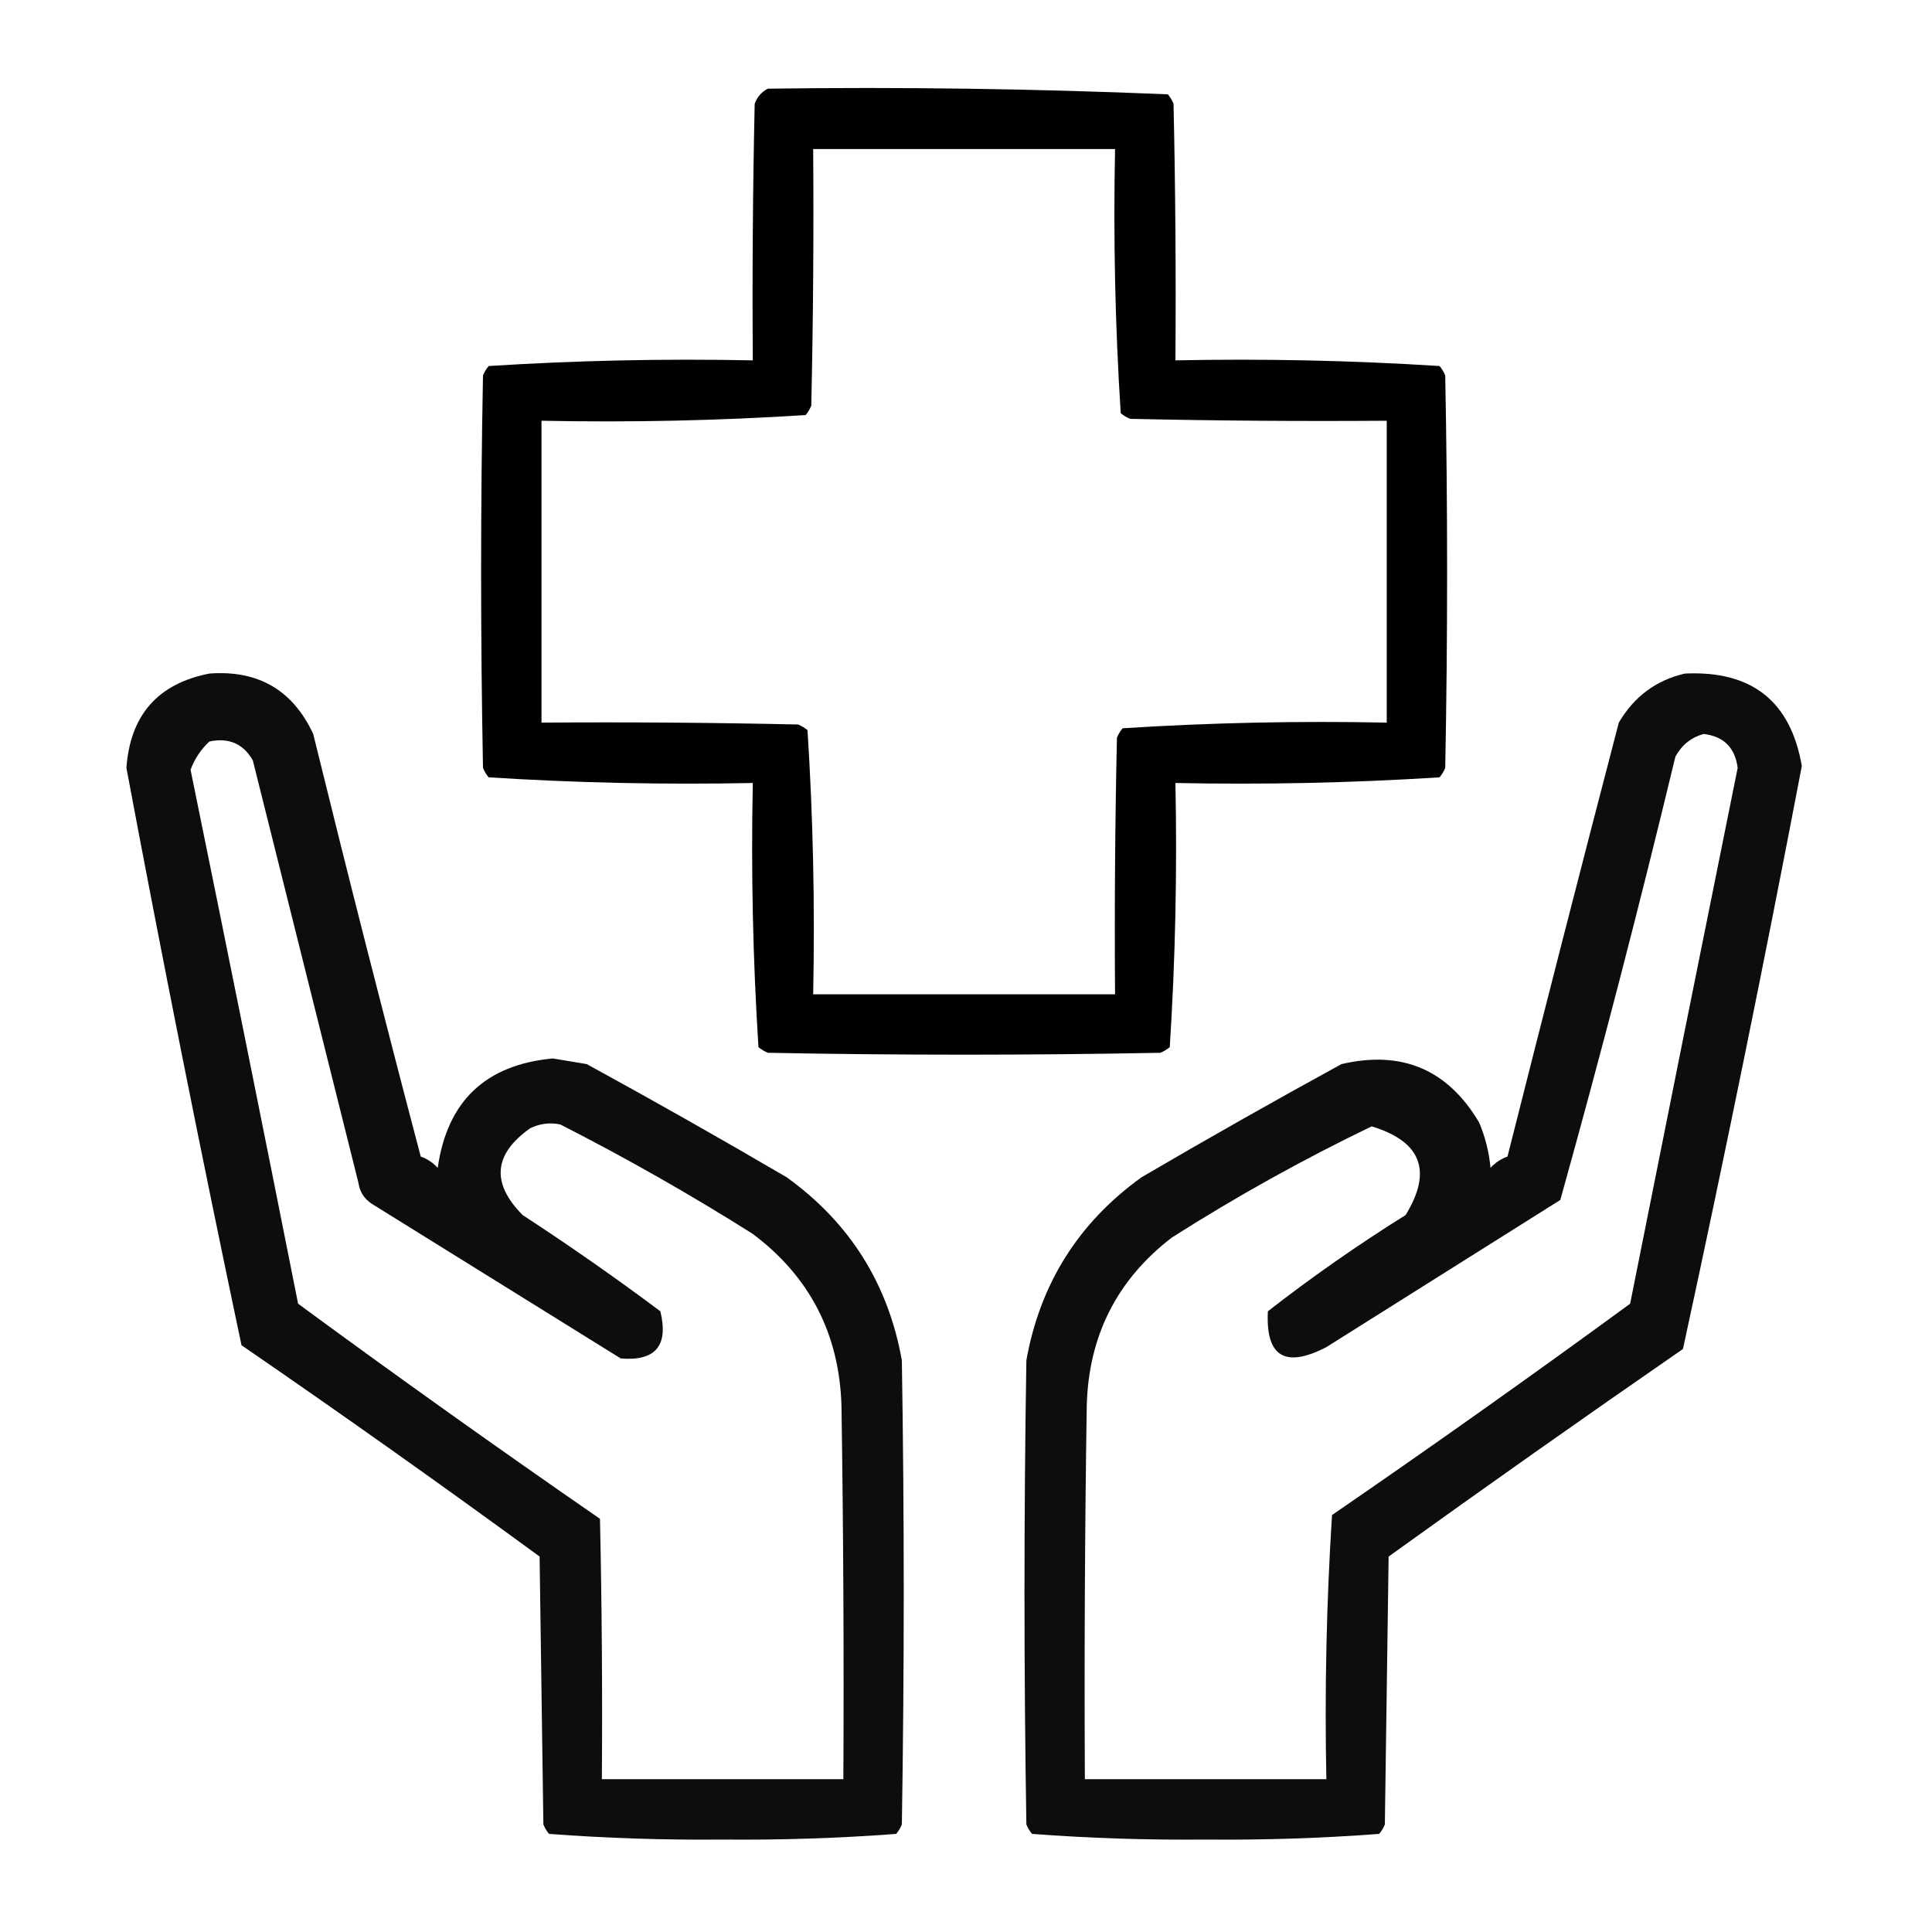
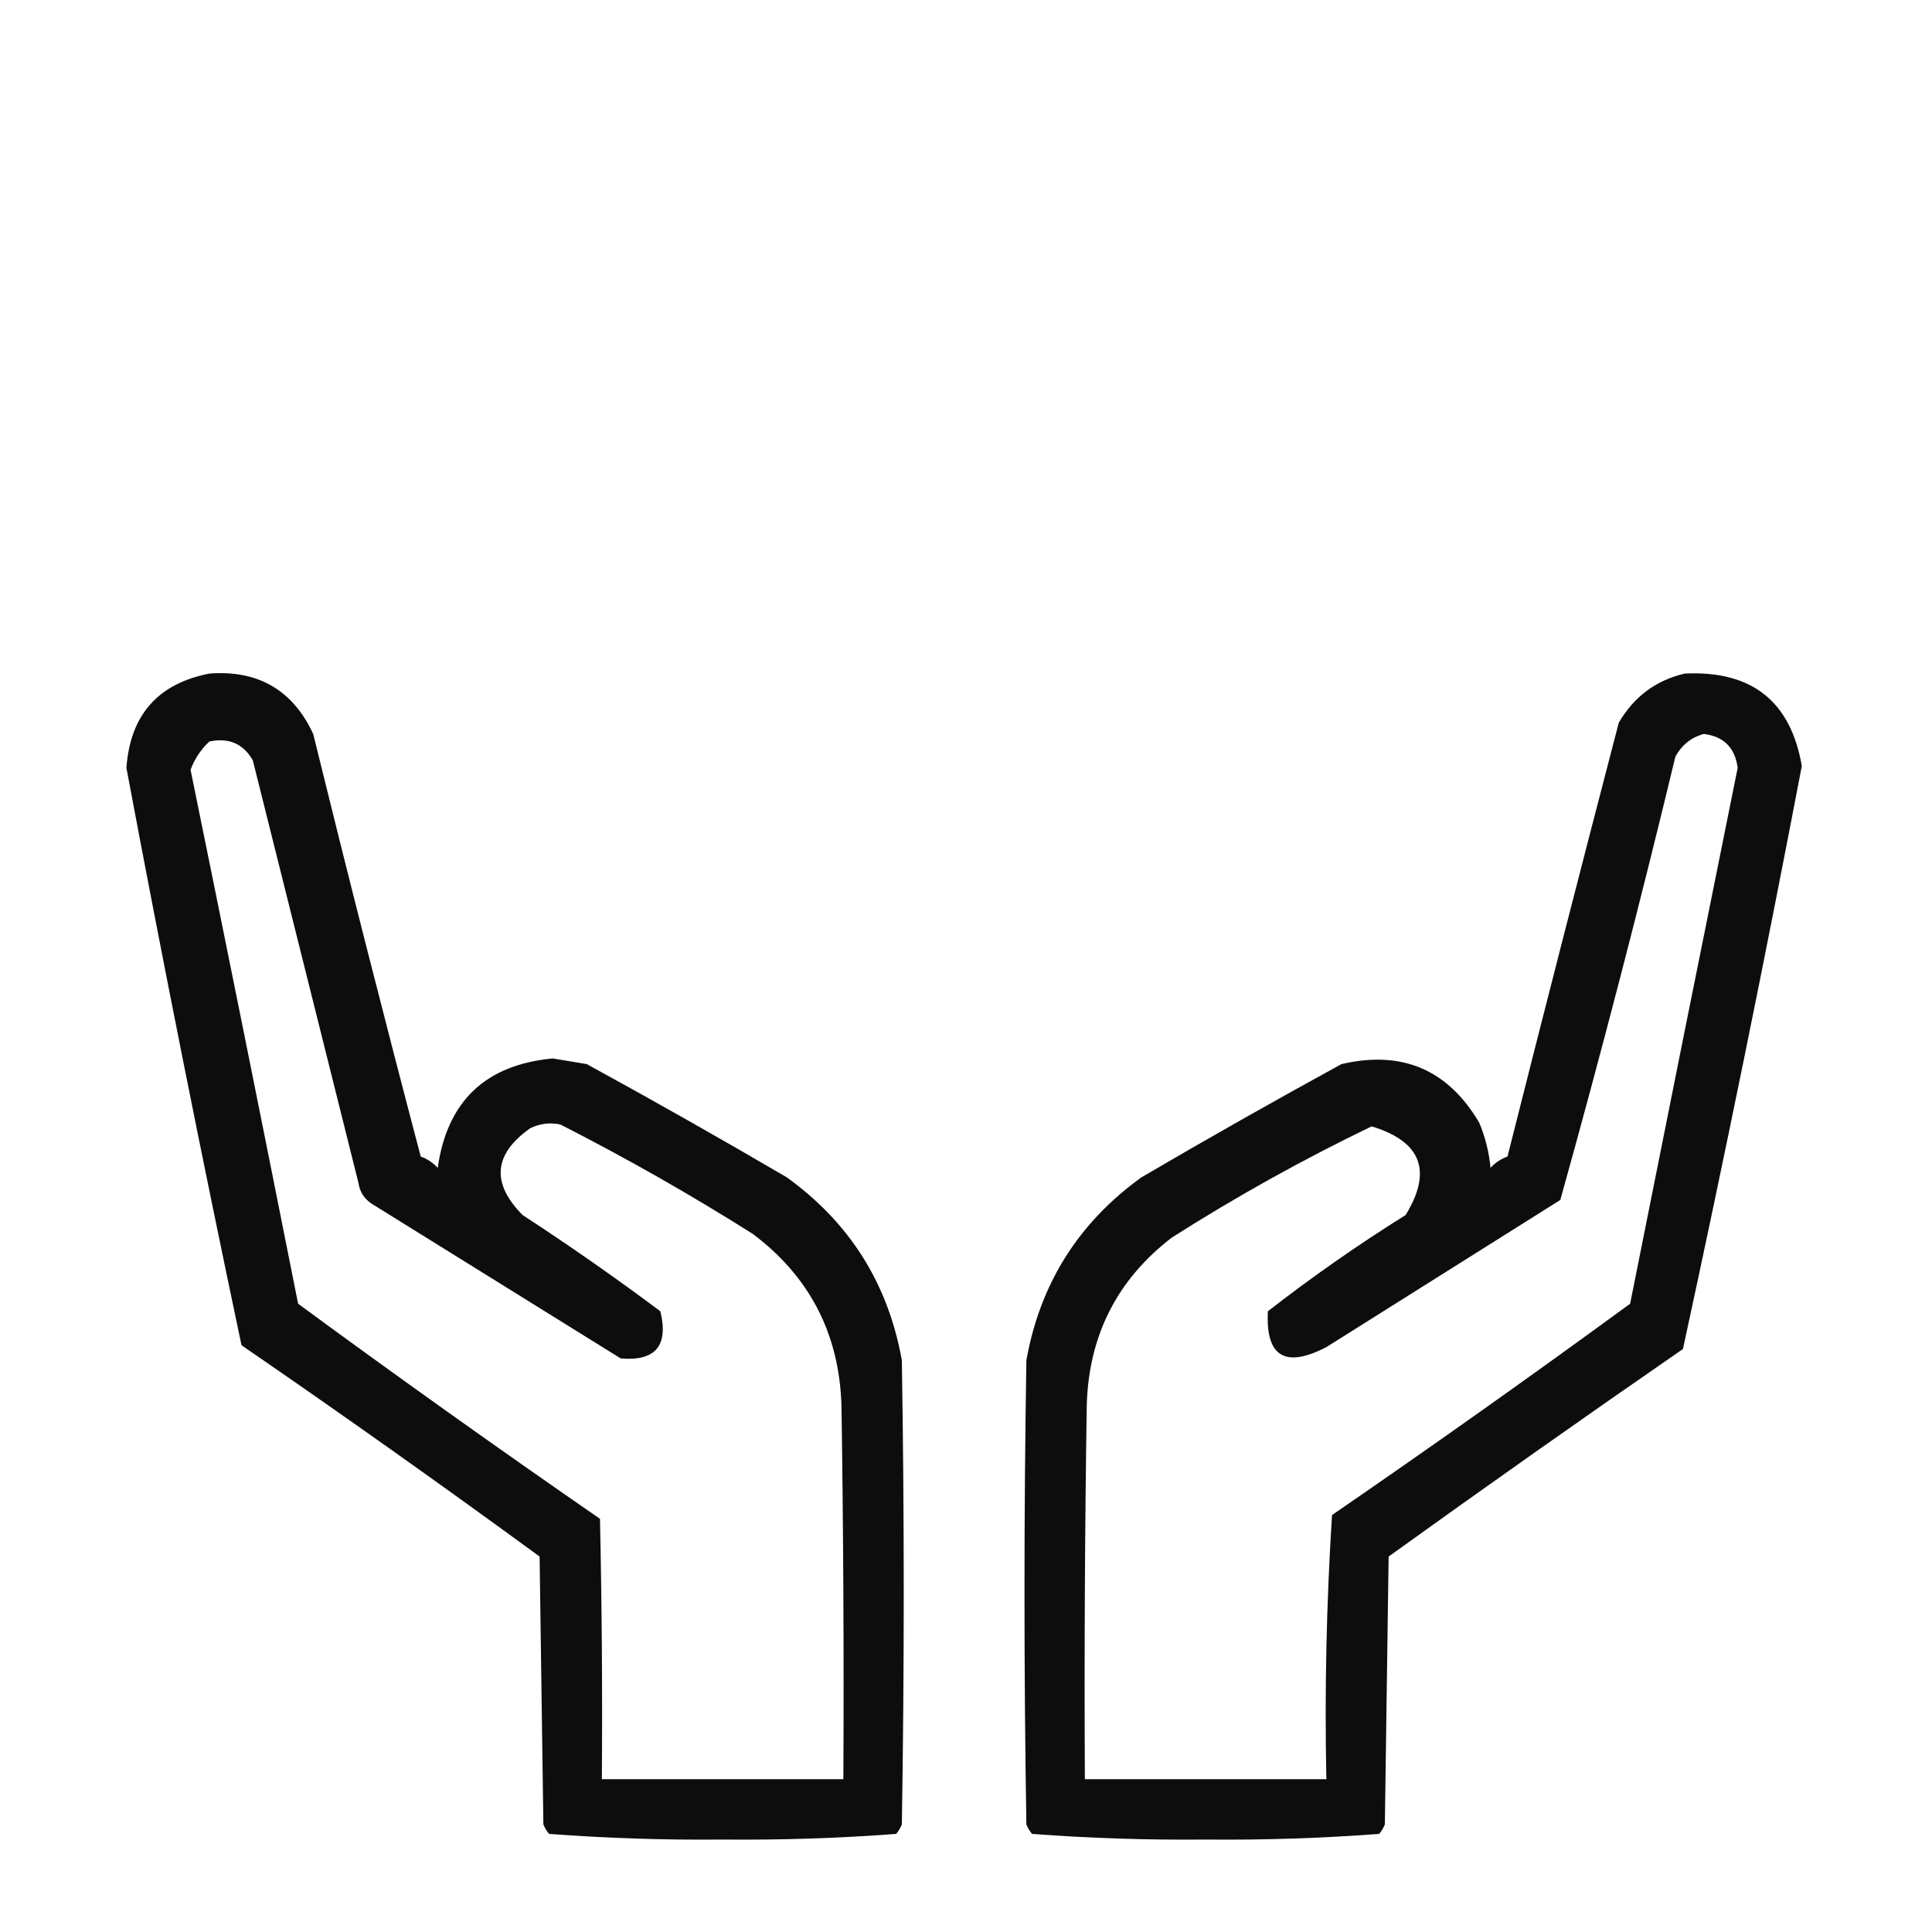
<svg xmlns="http://www.w3.org/2000/svg" width="512px" height="512px" style="shape-rendering:geometricPrecision; text-rendering:geometricPrecision; image-rendering:optimizeQuality; fill-rule:evenodd; clip-rule:evenodd">
  <g>
-     <path style="opacity:0.995" fill="#000000" d="M 203.5,23.5 C 238.92,23.013 274.253,23.513 309.5,25C 310.126,25.75 310.626,26.584 311,27.5C 311.5,50.164 311.667,72.831 311.5,95.5C 334.924,95.02 358.257,95.52 381.5,97C 382.126,97.75 382.626,98.584 383,99.5C 383.667,134.167 383.667,168.833 383,203.5C 382.626,204.416 382.126,205.25 381.5,206C 358.257,207.48 334.924,207.98 311.5,207.5C 311.98,230.924 311.48,254.257 310,277.5C 309.25,278.126 308.416,278.626 307.5,279C 272.833,279.667 238.167,279.667 203.5,279C 202.584,278.626 201.75,278.126 201,277.5C 199.52,254.257 199.02,230.924 199.5,207.5C 176.076,207.98 152.743,207.48 129.5,206C 128.874,205.25 128.374,204.416 128,203.5C 127.333,168.833 127.333,134.167 128,99.5C 128.374,98.584 128.874,97.75 129.5,97C 152.743,95.52 176.076,95.02 199.5,95.5C 199.333,72.831 199.5,50.164 200,27.5C 200.69,25.65 201.856,24.316 203.5,23.5 Z M 215.5,39.5 C 242.167,39.5 268.833,39.5 295.5,39.5C 295.02,62.924 295.52,86.257 297,109.5C 297.75,110.126 298.584,110.626 299.5,111C 322.164,111.5 344.831,111.667 367.5,111.5C 367.5,138.167 367.5,164.833 367.5,191.5C 344.076,191.02 320.743,191.52 297.5,193C 296.874,193.75 296.374,194.584 296,195.5C 295.5,218.164 295.333,240.831 295.5,263.5C 268.833,263.5 242.167,263.5 215.5,263.5C 215.98,240.076 215.48,216.743 214,193.5C 213.25,192.874 212.416,192.374 211.5,192C 188.836,191.5 166.169,191.333 143.5,191.5C 143.5,164.833 143.5,138.167 143.5,111.5C 166.924,111.98 190.257,111.48 213.5,110C 214.126,109.25 214.626,108.416 215,107.5C 215.5,84.836 215.667,62.169 215.5,39.5 Z" />
-   </g>
+     </g>
  <g>
-     <path style="opacity:0.948" fill="#000000" d="M 55.5,178.5 C 68.42,177.539 77.587,182.872 83,194.5C 92.191,231.93 101.691,269.263 111.5,306.5C 113.258,307.128 114.758,308.128 116,309.5C 118.512,291.822 128.679,282.155 146.5,280.5C 149.5,281 152.5,281.5 155.5,282C 173.297,291.733 190.964,301.733 208.5,312C 225.21,324.045 235.376,340.212 239,360.5C 239.667,401.5 239.667,442.5 239,483.5C 238.626,484.416 238.126,485.25 237.5,486C 222.256,487.152 206.923,487.652 191.5,487.5C 176.077,487.652 160.744,487.152 145.5,486C 144.874,485.25 144.374,484.416 144,483.5C 143.667,459.833 143.333,436.167 143,412.5C 116.944,393.445 90.611,374.778 64,356.5C 53.257,305.619 43.09,254.619 33.5,203.5C 34.513,189.493 41.846,181.159 55.5,178.5 Z M 55.5,196.5 C 60.635,195.426 64.468,197.093 67,201.5C 76.332,238.828 85.665,276.162 95,313.5C 95.346,315.848 96.513,317.681 98.5,319C 120.5,332.667 142.5,346.333 164.5,360C 173.716,360.777 177.216,356.61 175,347.5C 163.11,338.611 150.943,330.111 138.5,322C 130.125,313.542 130.792,305.875 140.5,299C 143.077,297.75 145.743,297.416 148.5,298C 165.956,306.894 182.956,316.56 199.5,327C 214.585,338.335 222.418,353.501 223,372.5C 223.5,405.498 223.667,438.498 223.5,471.5C 202.167,471.5 180.833,471.5 159.5,471.5C 159.667,448.498 159.5,425.498 159,402.5C 132.055,383.888 105.388,364.888 79,345.5C 69.62,298.268 60.12,251.101 50.5,204C 51.574,201.095 53.241,198.595 55.5,196.5 Z" />
+     <path style="opacity:0.948" fill="#000000" d="M 55.5,178.5 C 68.42,177.539 77.587,182.872 83,194.5C 92.191,231.93 101.691,269.263 111.5,306.5C 113.258,307.128 114.758,308.128 116,309.5C 118.512,291.822 128.679,282.155 146.5,280.5C 149.5,281 152.5,281.5 155.5,282C 173.297,291.733 190.964,301.733 208.5,312C 225.21,324.045 235.376,340.212 239,360.5C 239.667,401.5 239.667,442.5 239,483.5C 238.626,484.416 238.126,485.25 237.5,486C 222.256,487.152 206.923,487.652 191.5,487.5C 176.077,487.652 160.744,487.152 145.5,486C 144.874,485.25 144.374,484.416 144,483.5C 143.667,459.833 143.333,436.167 143,412.5C 116.944,393.445 90.611,374.778 64,356.5C 53.257,305.619 43.09,254.619 33.5,203.5C 34.513,189.493 41.846,181.159 55.5,178.5 M 55.5,196.5 C 60.635,195.426 64.468,197.093 67,201.5C 76.332,238.828 85.665,276.162 95,313.5C 95.346,315.848 96.513,317.681 98.5,319C 120.5,332.667 142.5,346.333 164.5,360C 173.716,360.777 177.216,356.61 175,347.5C 163.11,338.611 150.943,330.111 138.5,322C 130.125,313.542 130.792,305.875 140.5,299C 143.077,297.75 145.743,297.416 148.5,298C 165.956,306.894 182.956,316.56 199.5,327C 214.585,338.335 222.418,353.501 223,372.5C 223.5,405.498 223.667,438.498 223.5,471.5C 202.167,471.5 180.833,471.5 159.5,471.5C 159.667,448.498 159.5,425.498 159,402.5C 132.055,383.888 105.388,364.888 79,345.5C 69.62,298.268 60.12,251.101 50.5,204C 51.574,201.095 53.241,198.595 55.5,196.5 Z" />
  </g>
  <g>
    <path style="opacity:0.949" fill="#000000" d="M 446.5,178.5 C 464.213,177.656 474.546,185.823 477.5,203C 467.634,254.666 457.134,306.166 446,357.5C 419.825,375.587 393.825,393.921 368,412.5C 367.667,436.167 367.333,459.833 367,483.5C 366.626,484.416 366.126,485.25 365.5,486C 350.256,487.152 334.923,487.652 319.5,487.5C 304.077,487.652 288.744,487.152 273.5,486C 272.874,485.25 272.374,484.416 272,483.5C 271.333,442.5 271.333,401.5 272,360.5C 275.624,340.212 285.79,324.045 302.5,312C 320.036,301.733 337.703,291.733 355.5,282C 371.514,278.26 383.681,283.427 392,297.5C 393.616,301.347 394.616,305.347 395,309.5C 396.242,308.128 397.742,307.128 399.5,306.5C 409.173,268.14 419.007,229.807 429,191.5C 433.049,184.599 438.882,180.266 446.5,178.5 Z M 451.5,194.5 C 456.814,195.148 459.814,198.148 460.5,203.5C 450.936,250.82 441.436,298.153 432,345.5C 405.944,364.555 379.611,383.222 353,401.5C 351.52,424.743 351.02,448.076 351.5,471.5C 330.167,471.5 308.833,471.5 287.5,471.5C 287.333,438.498 287.5,405.498 288,372.5C 288.491,354.017 295.991,339.183 310.5,328C 327.591,317.122 345.257,307.288 363.5,298.5C 376.665,302.499 379.665,310.332 372.5,322C 359.859,329.897 347.692,338.397 336,347.5C 335.38,359.507 340.547,362.674 351.5,357C 372.167,344 392.833,331 413.5,318C 424.359,279.066 434.526,239.899 444,200.5C 445.707,197.41 448.207,195.41 451.5,194.5 Z" />
  </g>
</svg>